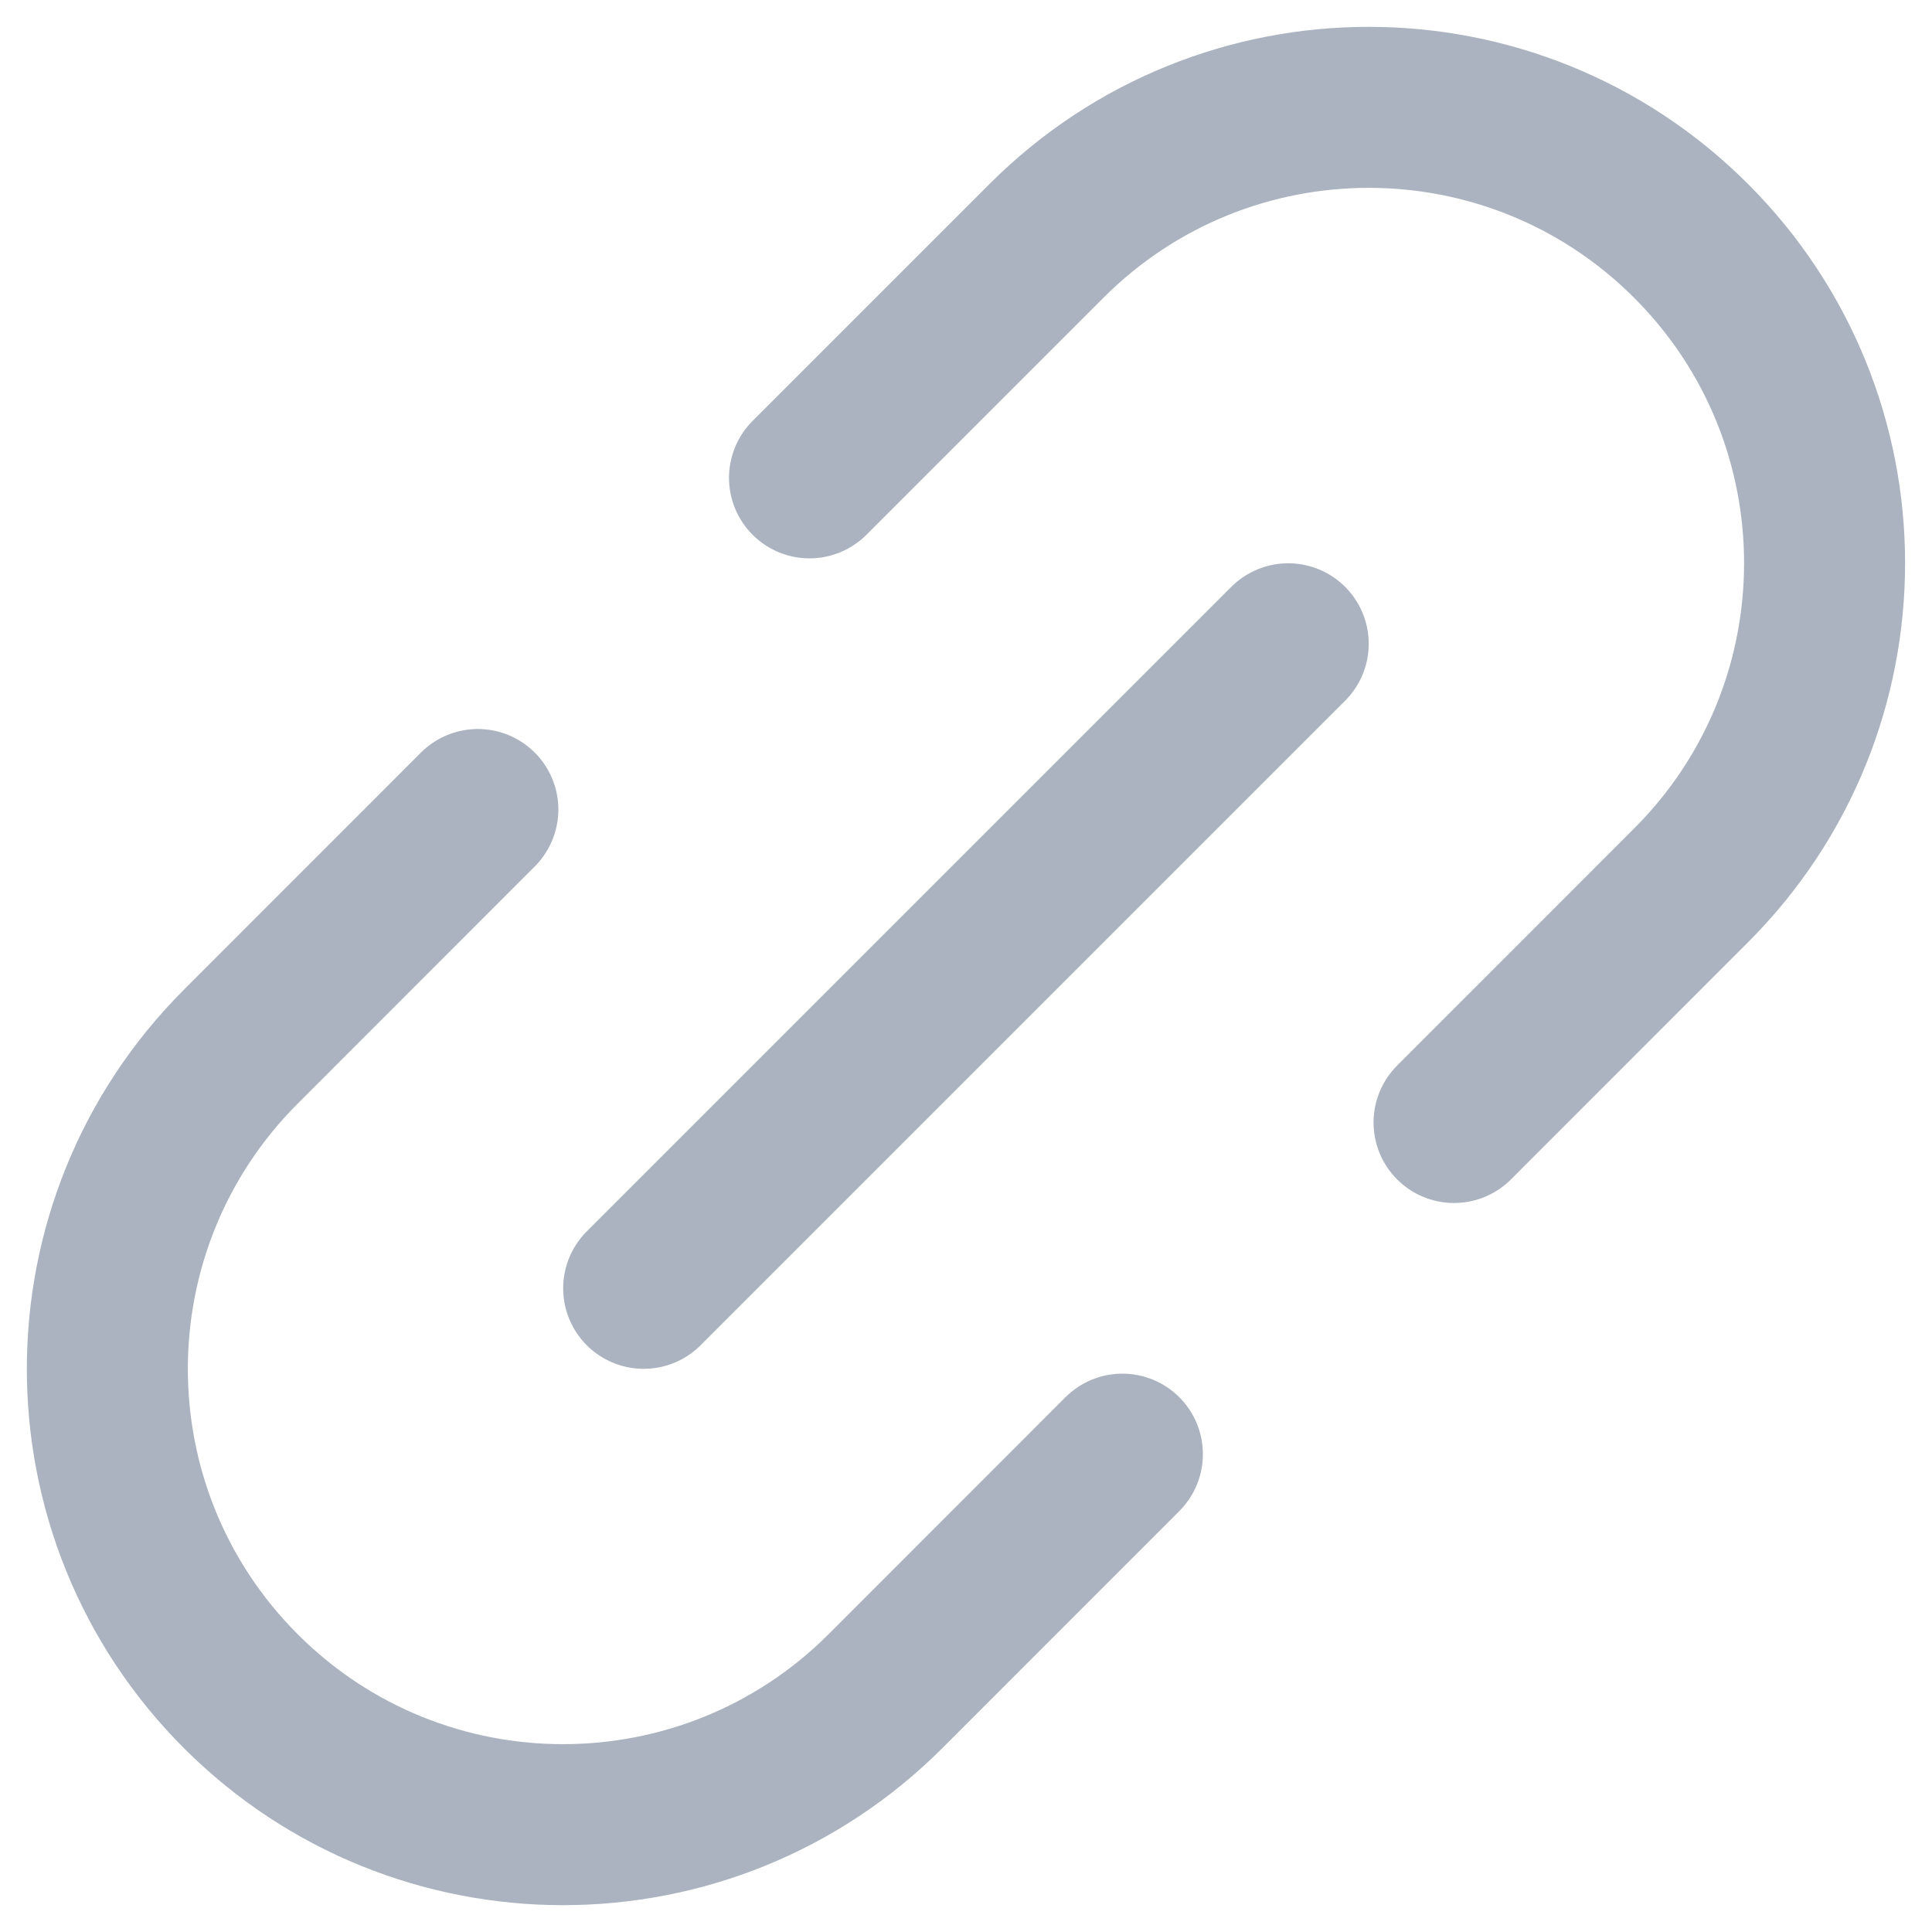
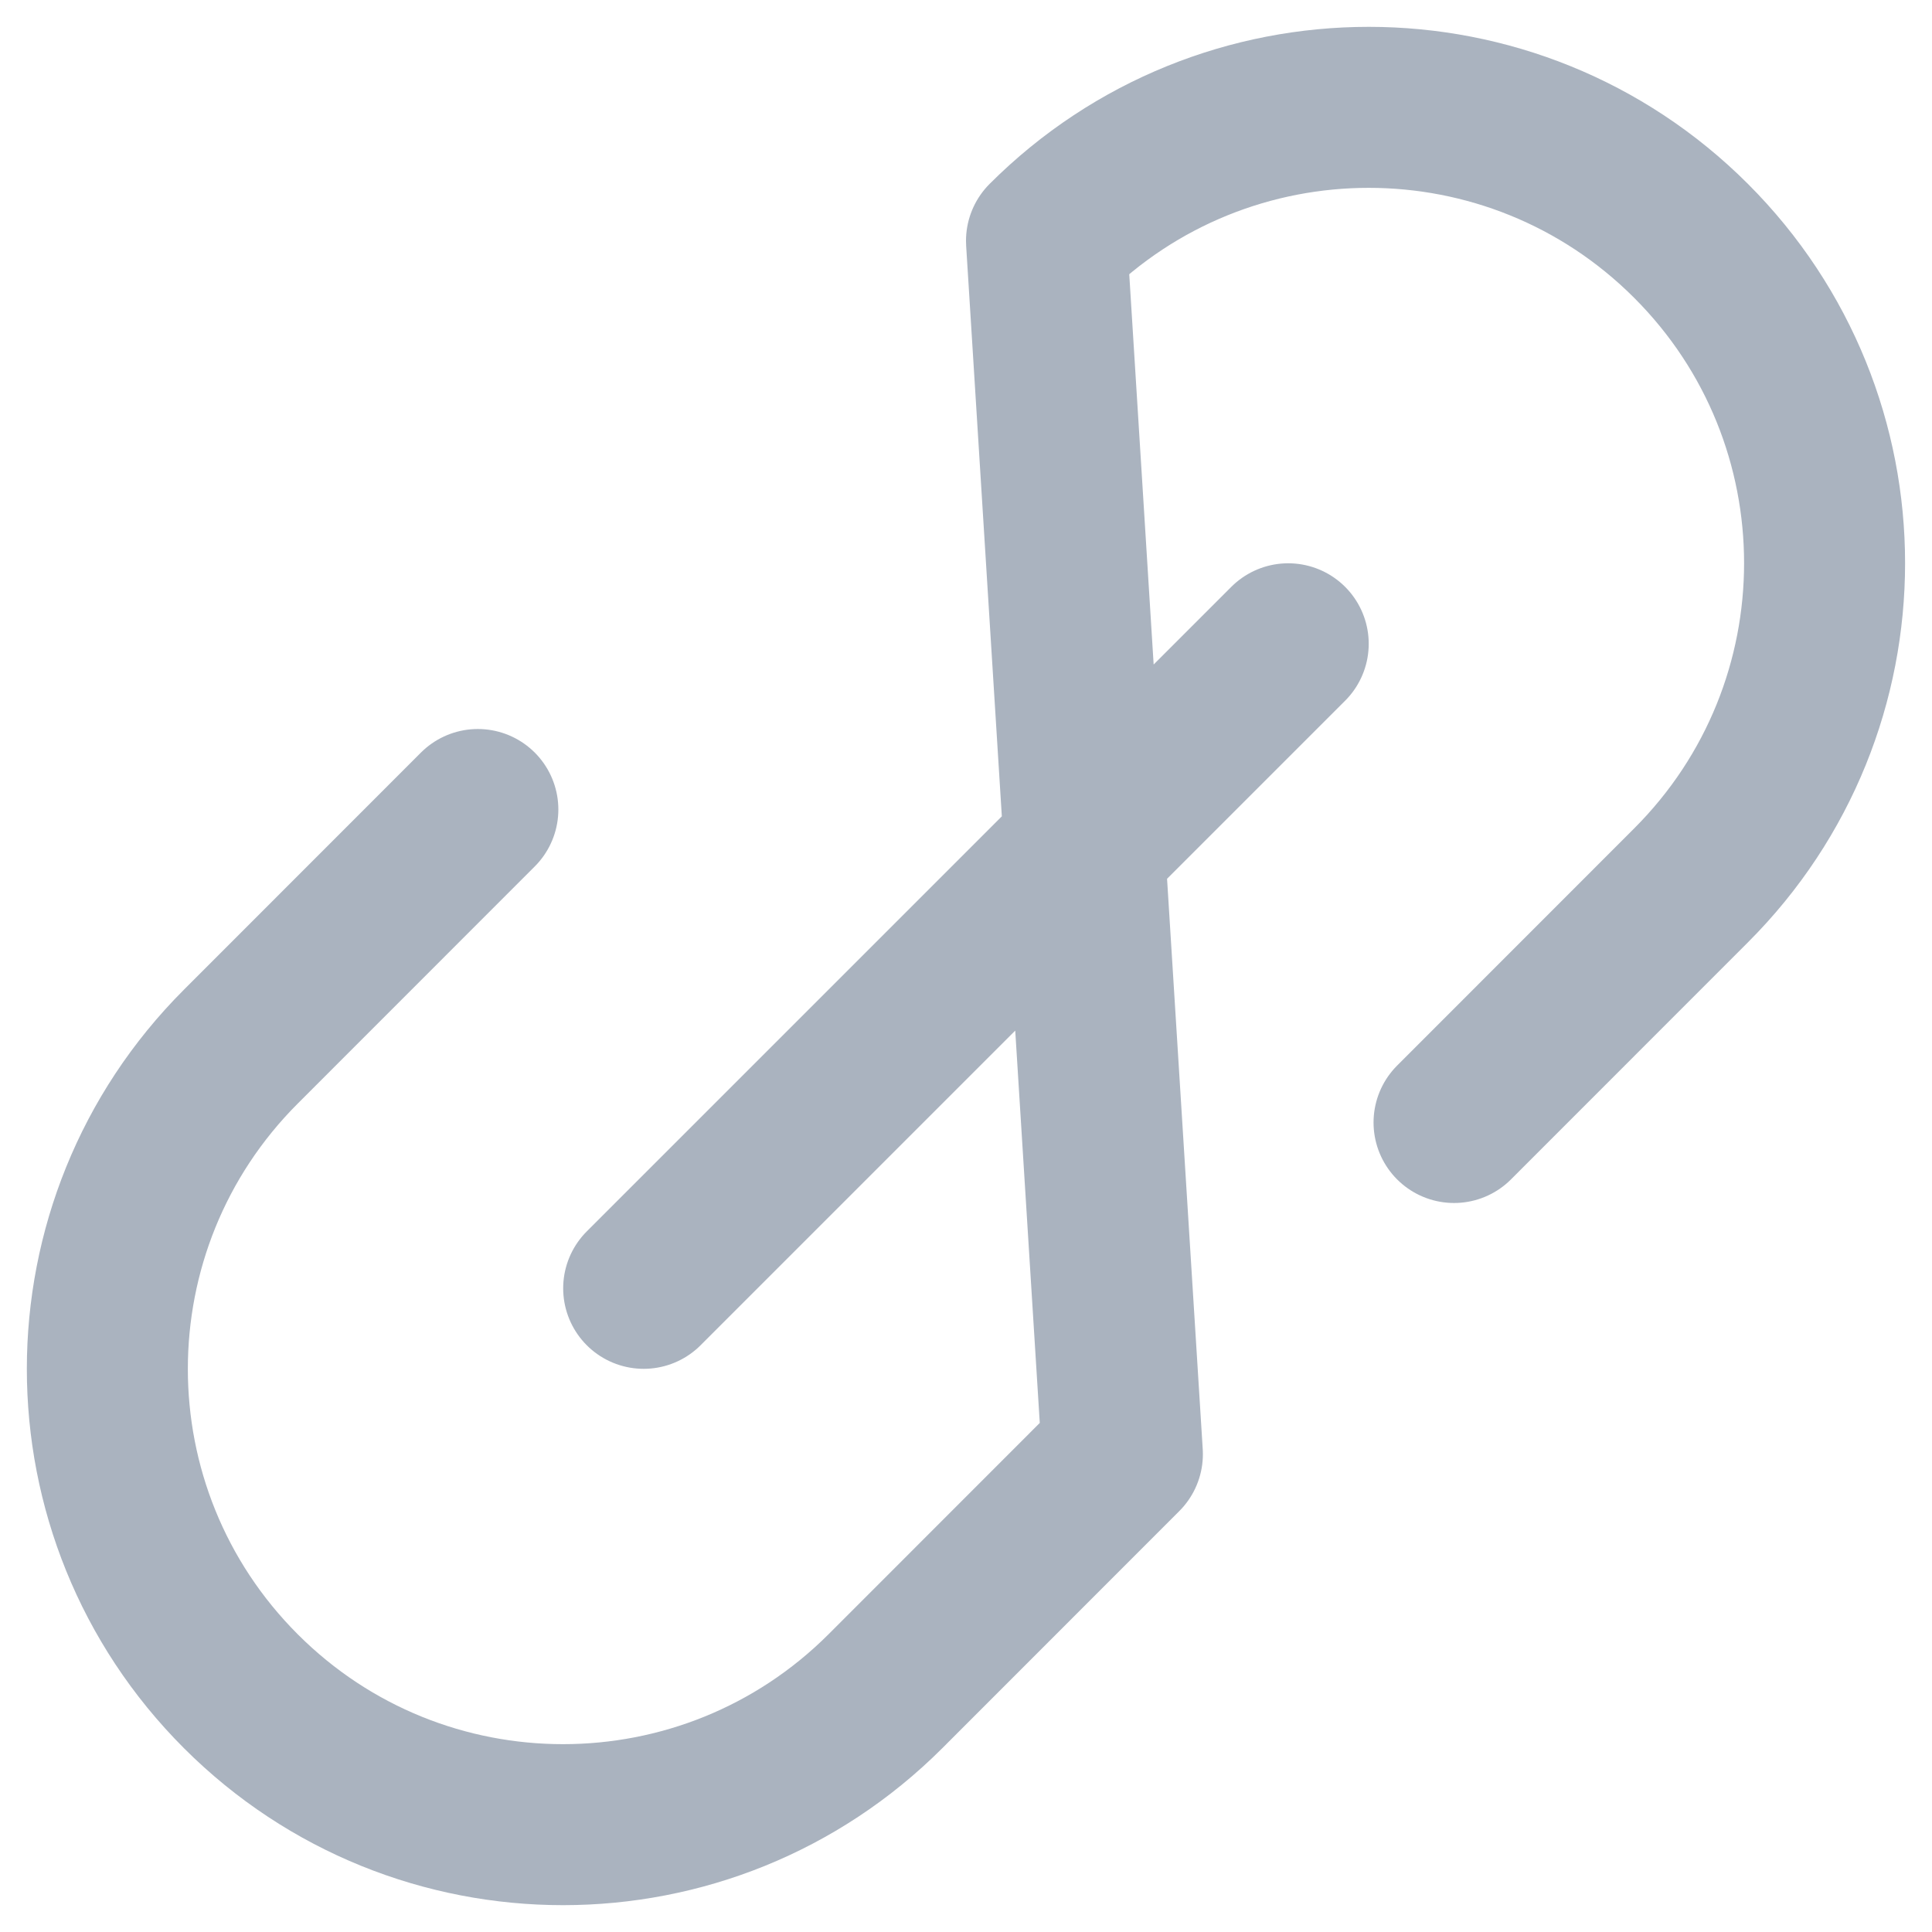
<svg xmlns="http://www.w3.org/2000/svg" width="18" height="18" viewBox="0 0 18 18" fill="none">
-   <path d="M5.997 12.003L12.002 5.998M4.452 7.542L2.244 9.751C0.586 11.409 0.585 14.098 2.244 15.757C3.902 17.415 6.591 17.414 8.25 15.756L10.457 13.548M7.542 4.452L9.75 2.244C11.409 0.585 14.097 0.586 15.755 2.244C17.414 3.902 17.414 6.591 15.755 8.249L13.547 10.458" stroke="#AAB3BF" stroke-width="1.5" stroke-linecap="round" stroke-linejoin="round" />
+   <path d="M5.997 12.003L12.002 5.998M4.452 7.542L2.244 9.751C0.586 11.409 0.585 14.098 2.244 15.757C3.902 17.415 6.591 17.414 8.25 15.756L10.457 13.548L9.75 2.244C11.409 0.585 14.097 0.586 15.755 2.244C17.414 3.902 17.414 6.591 15.755 8.249L13.547 10.458" stroke="#AAB3BF" stroke-width="1.5" stroke-linecap="round" stroke-linejoin="round" />
</svg>